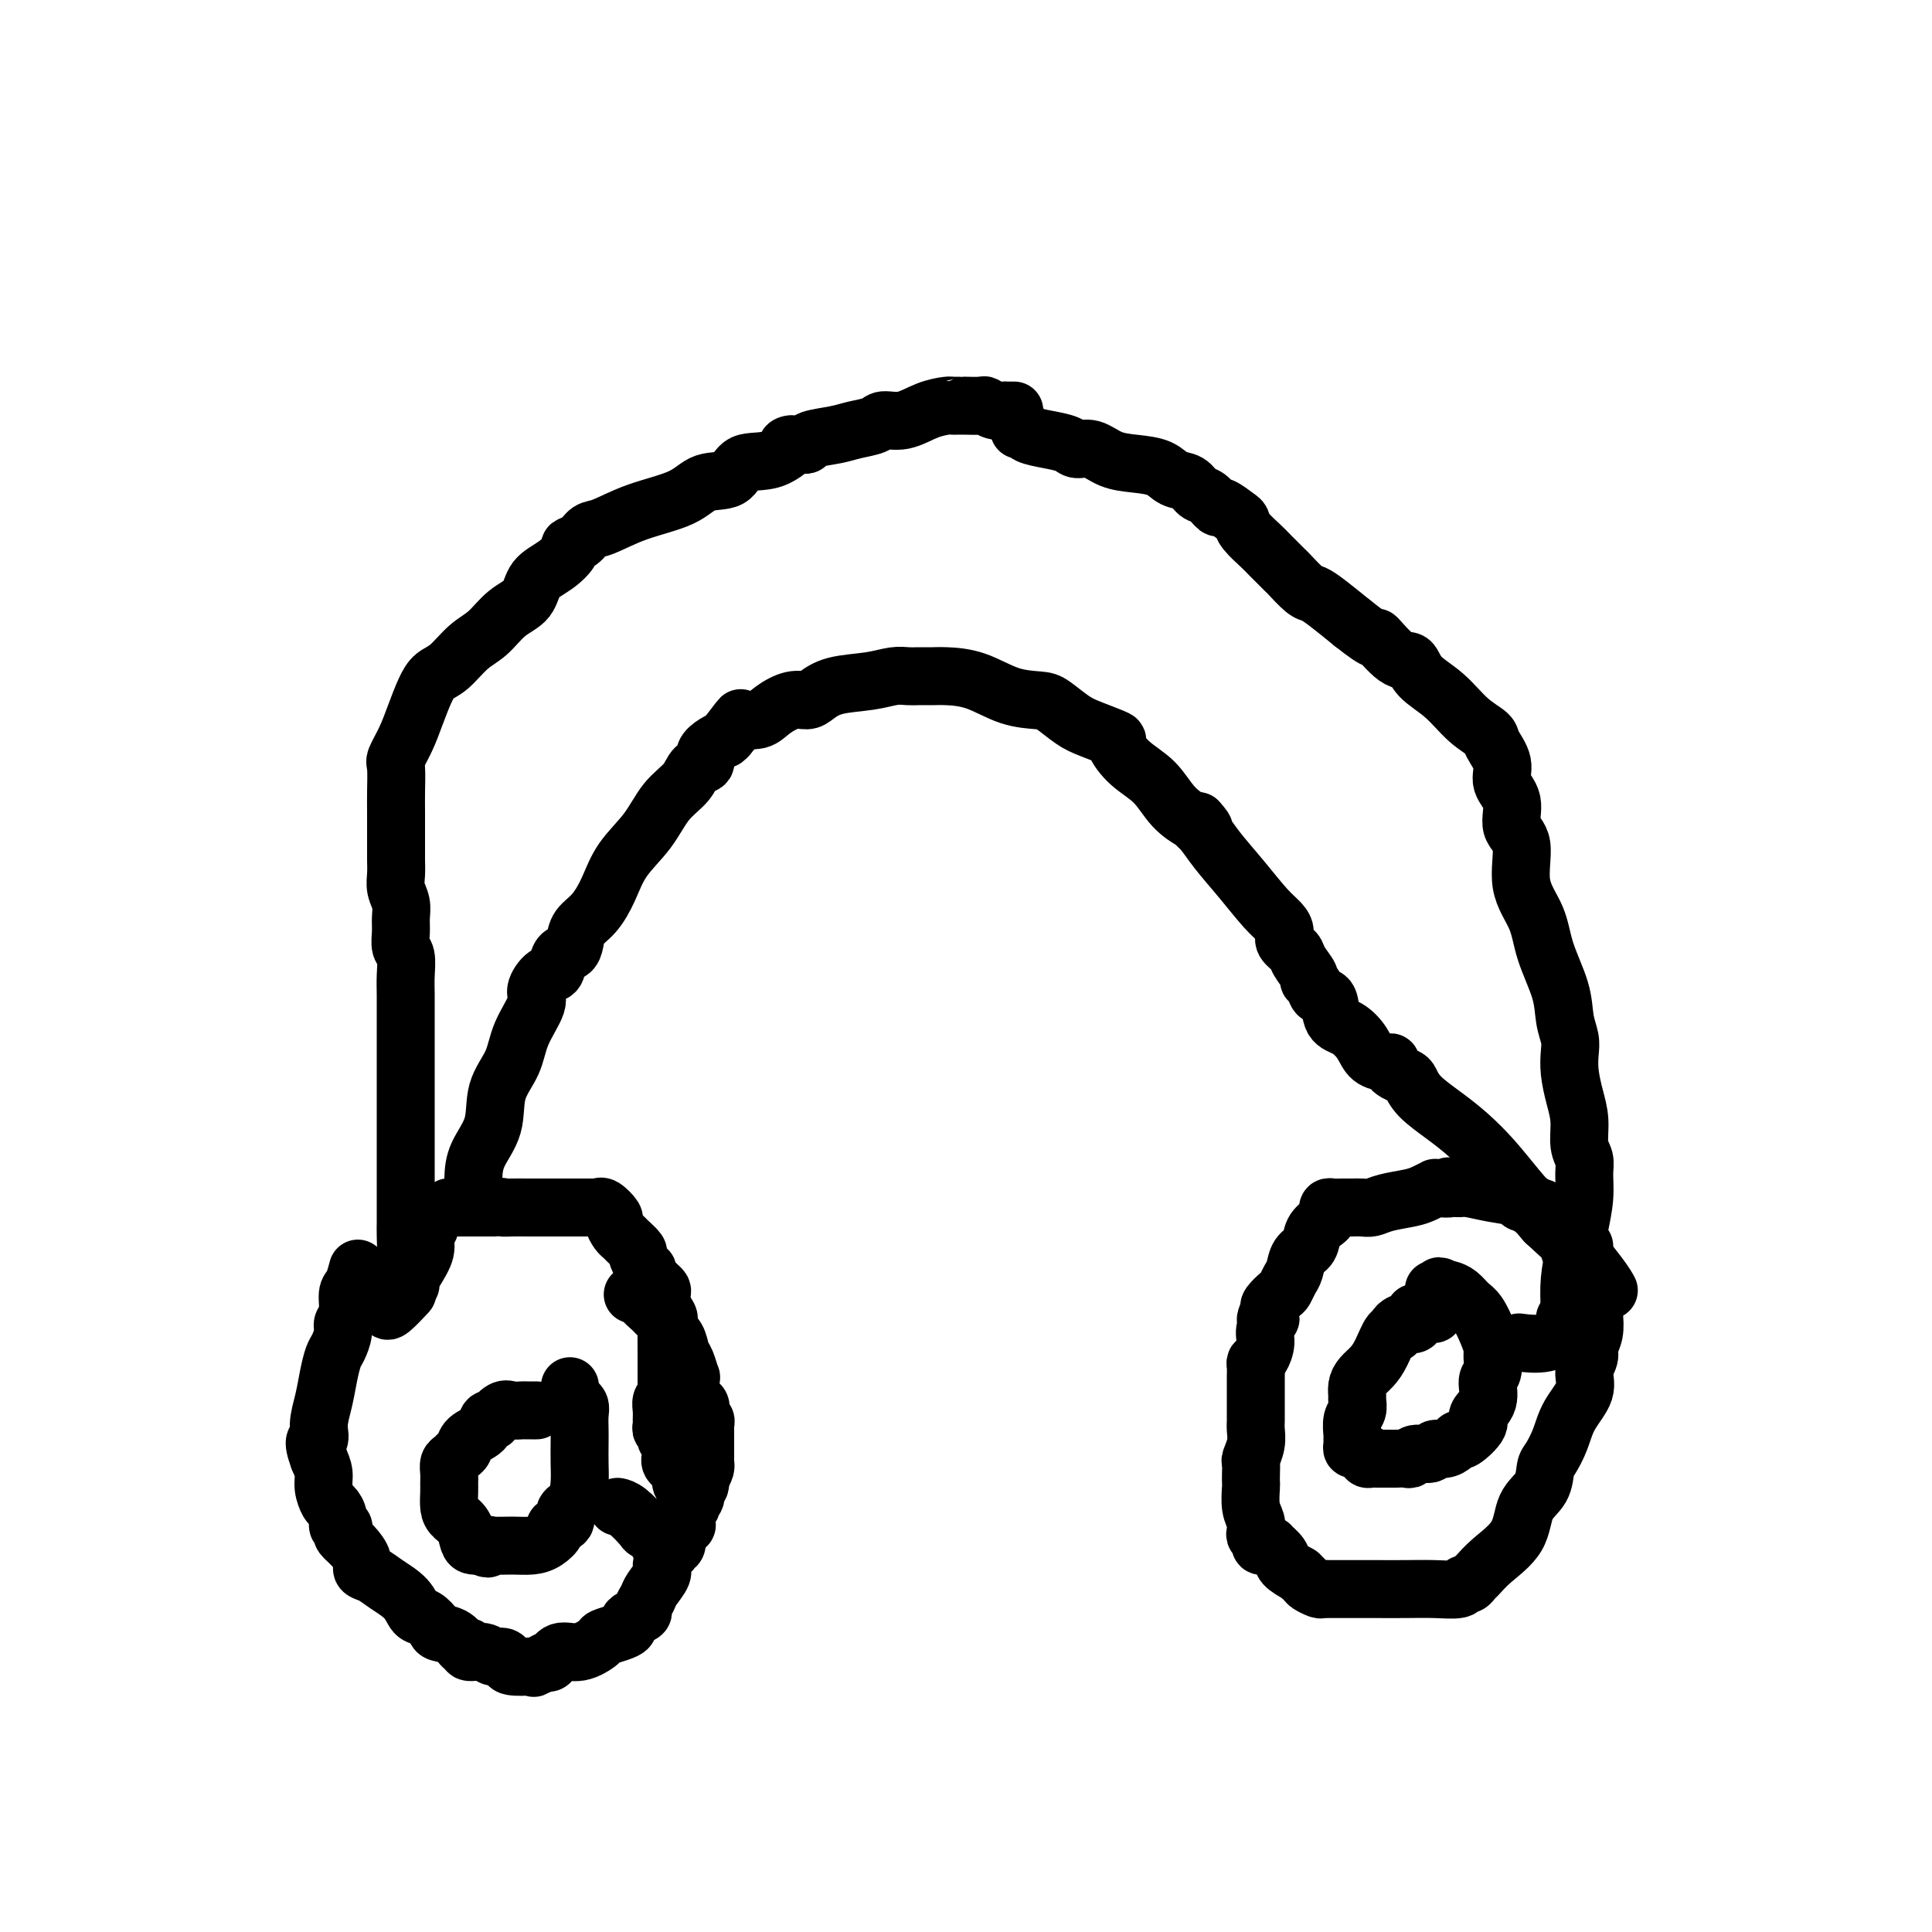
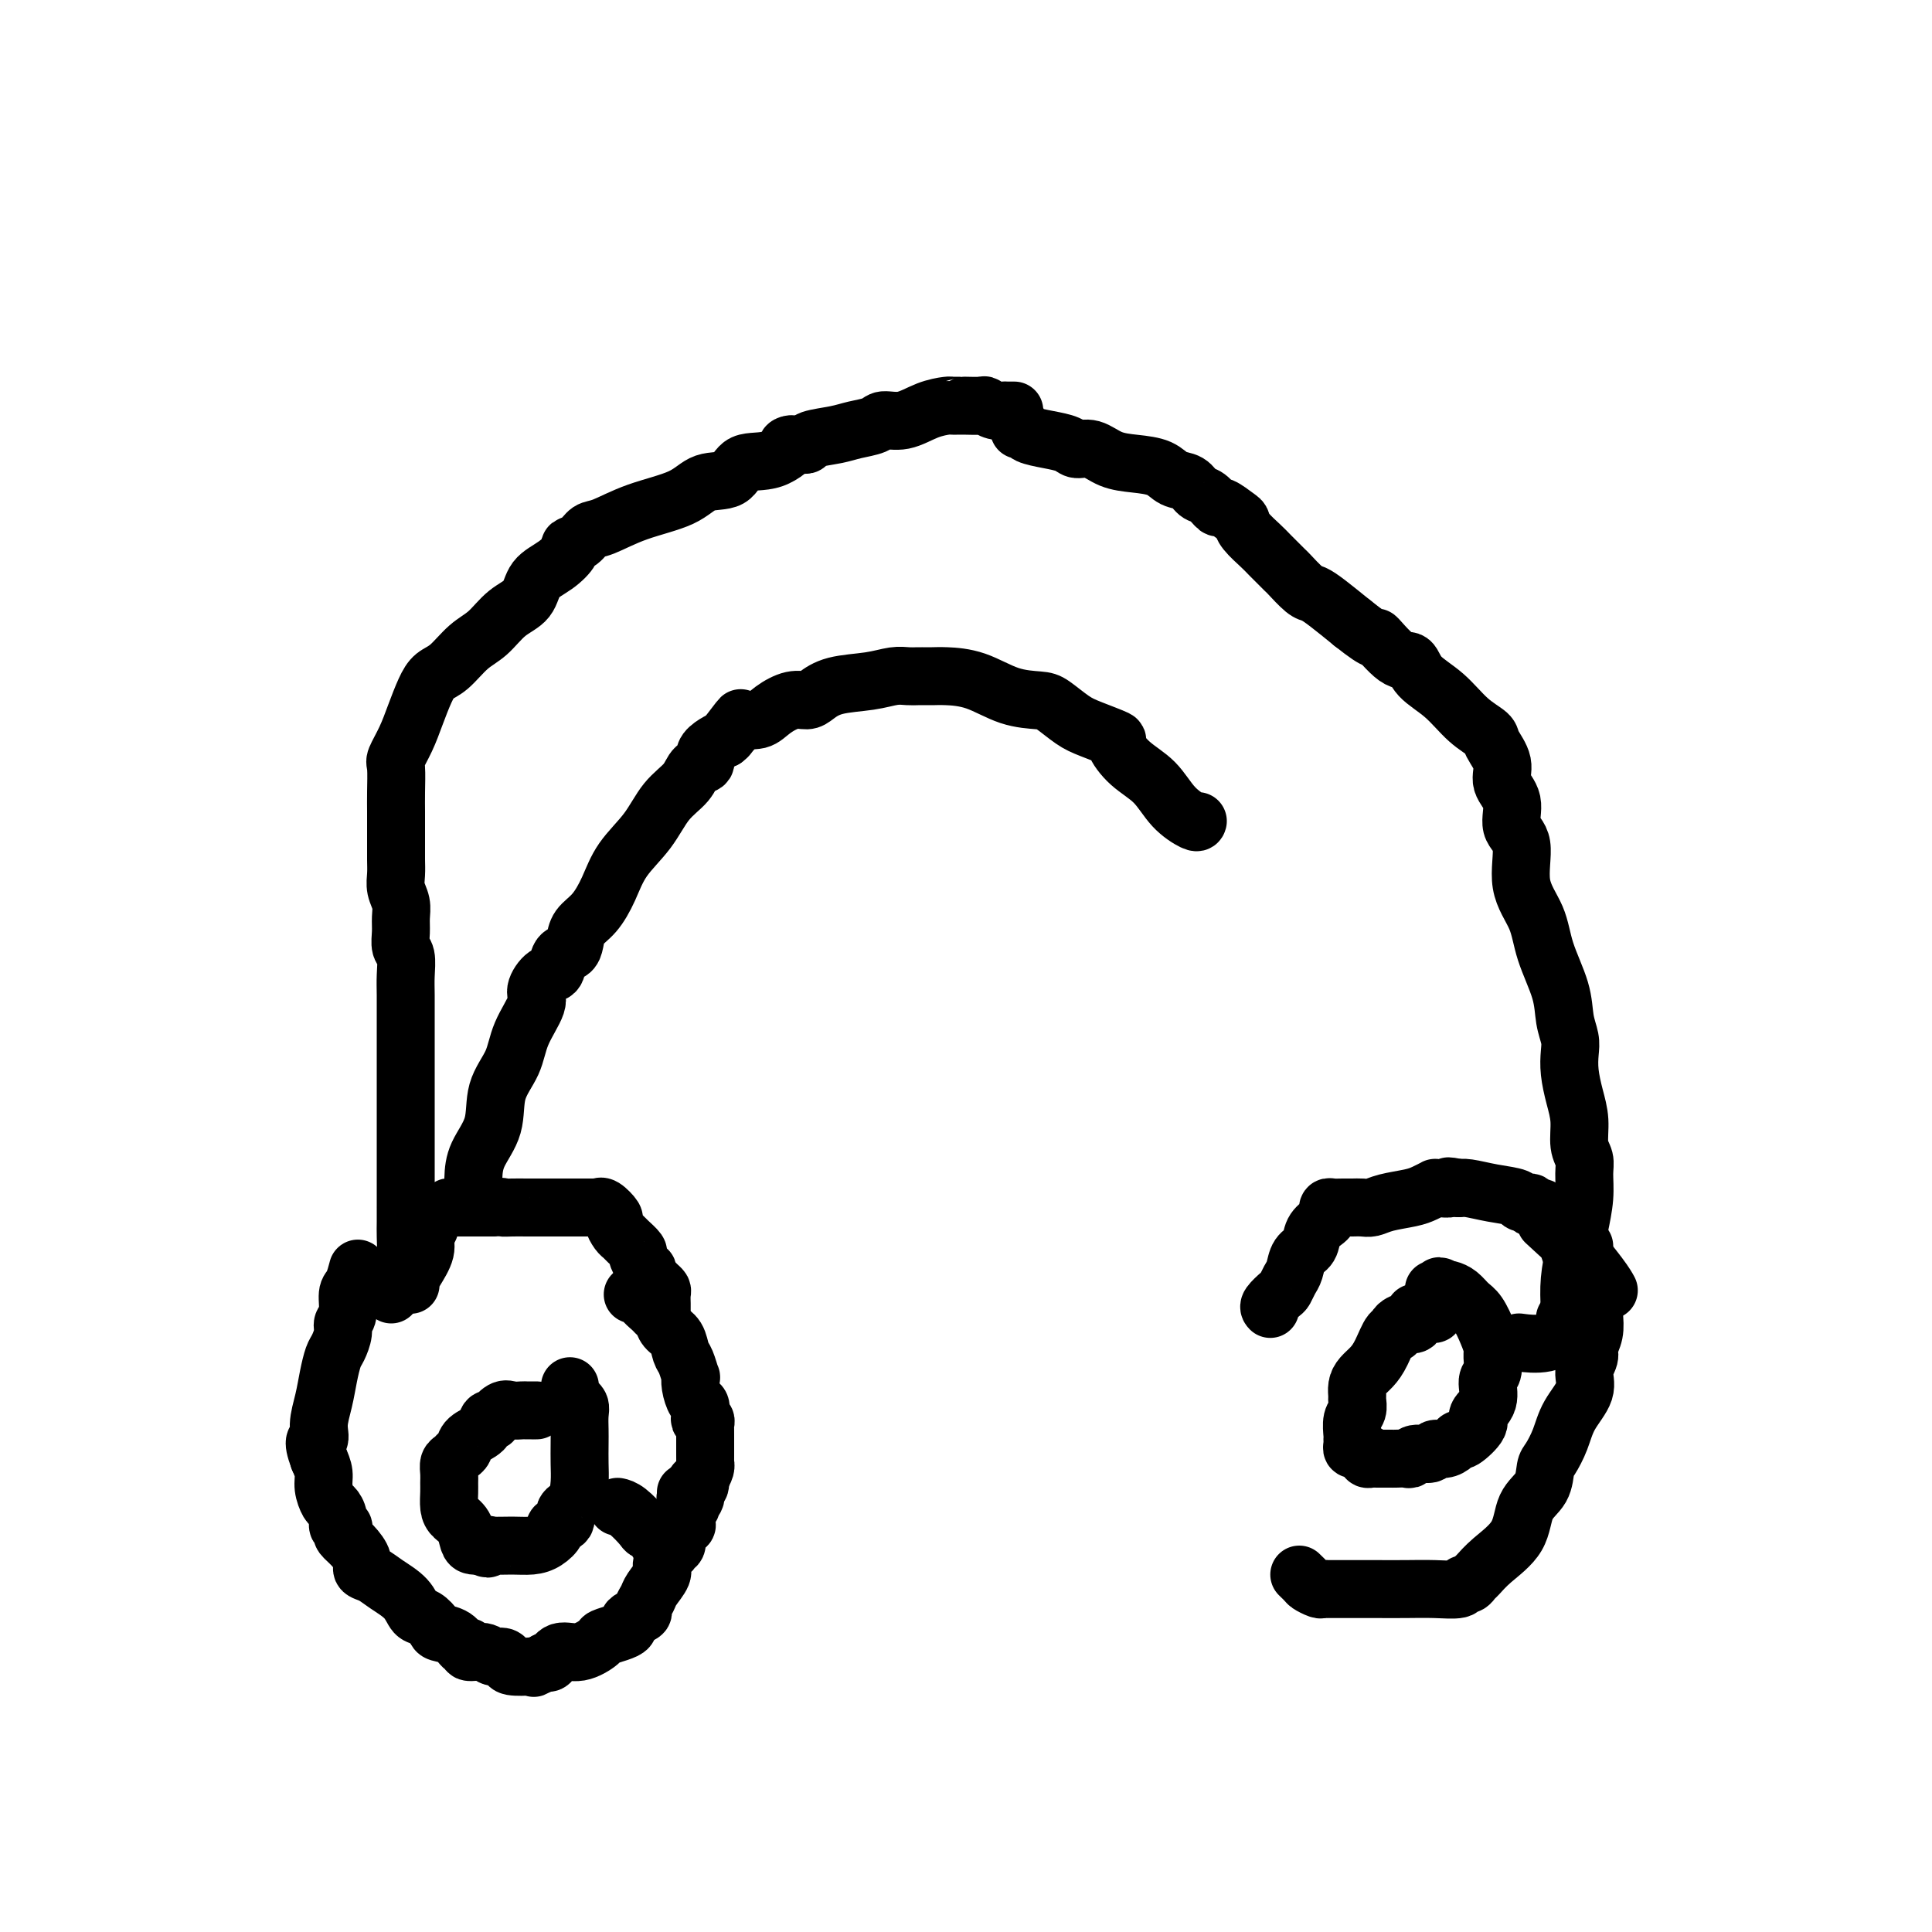
<svg xmlns="http://www.w3.org/2000/svg" viewBox="0 0 400 400" version="1.1">
  <g fill="none" stroke="#000000" stroke-width="12" stroke-linecap="round" stroke-linejoin="round">
    <path d="M210,85c-0.297,-0.002 -0.595,-0.004 -1,0c-0.405,0.004 -0.918,0.015 -1,0c-0.082,-0.015 0.268,-0.057 0,0c-0.268,0.057 -1.153,0.211 -2,0c-0.847,-0.211 -1.656,-0.789 -2,-1c-0.344,-0.211 -0.225,-0.057 -1,0c-0.775,0.057 -2.446,0.015 -3,0c-0.554,-0.015 0.008,-0.005 0,0c-0.008,0.005 -0.588,0.003 -1,0c-0.412,-0.003 -0.658,-0.007 -1,0c-0.342,0.007 -0.781,0.025 -1,0c-0.219,-0.025 -0.217,-0.095 -1,0c-0.783,0.095 -2.352,0.354 -4,1c-1.648,0.646 -3.376,1.679 -5,2c-1.624,0.321 -3.143,-0.069 -4,0c-0.857,0.069 -1.052,0.597 -2,1c-0.948,0.403 -2.649,0.683 -4,1c-1.351,0.317 -2.352,0.673 -4,1c-1.648,0.327 -3.944,0.627 -5,1c-1.056,0.373 -0.873,0.821 -1,1c-0.127,0.179 -0.563,0.090 -1,0" />
    <path d="M166,92c-5.095,1.059 -2.334,-0.293 -2,0c0.334,0.293 -1.761,2.231 -4,3c-2.239,0.769 -4.624,0.368 -6,1c-1.376,0.632 -1.744,2.295 -3,3c-1.256,0.705 -3.400,0.450 -5,1c-1.600,0.550 -2.655,1.905 -5,3c-2.345,1.095 -5.981,1.929 -9,3c-3.019,1.071 -5.420,2.379 -7,3c-1.580,0.621 -2.340,0.554 -3,1c-0.660,0.446 -1.220,1.406 -2,2c-0.780,0.594 -1.779,0.824 -2,1c-0.221,0.176 0.335,0.300 0,1c-0.335,0.700 -1.562,1.976 -3,3c-1.438,1.024 -3.087,1.795 -4,3c-0.913,1.205 -1.091,2.844 -2,4c-0.909,1.156 -2.551,1.828 -4,3c-1.449,1.172 -2.706,2.843 -4,4c-1.294,1.157 -2.626,1.799 -4,3c-1.374,1.201 -2.790,2.960 -4,4c-1.210,1.040 -2.212,1.361 -3,2c-0.788,0.639 -1.360,1.597 -2,3c-0.640,1.403 -1.348,3.253 -2,5c-0.652,1.747 -1.246,3.391 -2,5c-0.754,1.609 -1.666,3.182 -2,4c-0.334,0.818 -0.090,0.879 0,2c0.090,1.121 0.024,3.302 0,5c-0.024,1.698 -0.007,2.914 0,4c0.007,1.086 0.003,2.043 0,3" />
    <path d="M82,171c0.001,2.928 0.004,3.249 0,4c-0.004,0.751 -0.015,1.933 0,3c0.015,1.067 0.057,2.017 0,3c-0.057,0.983 -0.212,1.997 0,3c0.212,1.003 0.793,1.996 1,3c0.207,1.004 0.041,2.018 0,3c-0.041,0.982 0.041,1.930 0,3c-0.041,1.070 -0.207,2.261 0,3c0.207,0.739 0.788,1.027 1,2c0.212,0.973 0.057,2.630 0,4c-0.057,1.370 -0.015,2.454 0,4c0.015,1.546 0.004,3.554 0,5c-0.004,1.446 -0.001,2.330 0,3c0.001,0.670 0.000,1.124 0,2c-0.000,0.876 -0.000,2.173 0,3c0.000,0.827 0.000,1.185 0,2c-0.000,0.815 -0.000,2.087 0,3c0.000,0.913 0.000,1.467 0,2c-0.000,0.533 -0.000,1.046 0,2c0.000,0.954 -0.000,2.348 0,4c0.000,1.652 0.000,3.561 0,5c-0.000,1.439 -0.000,2.407 0,4c0.000,1.593 0.000,3.809 0,5c-0.000,1.191 -0.000,1.356 0,2c0.000,0.644 0.001,1.765 0,2c-0.001,0.235 -0.002,-0.417 0,0c0.002,0.417 0.009,1.902 0,3c-0.009,1.098 -0.033,1.810 0,3c0.033,1.190 0.124,2.859 0,4c-0.124,1.141 -0.464,1.755 -1,3c-0.536,1.245 -1.268,3.123 -2,5" />
-     <path d="M81,268c-0.687,1.643 -0.905,1.750 -1,2c-0.095,0.250 -0.067,0.644 0,1c0.067,0.356 0.172,0.673 1,0c0.828,-0.673 2.379,-2.335 3,-3c0.621,-0.665 0.310,-0.332 0,0" />
    <path d="M211,89c0.401,-0.089 0.803,-0.177 1,0c0.197,0.177 0.191,0.620 1,1c0.809,0.380 2.435,0.697 4,1c1.565,0.303 3.071,0.592 4,1c0.929,0.408 1.281,0.934 2,1c0.719,0.066 1.805,-0.329 3,0c1.195,0.329 2.498,1.382 4,2c1.502,0.618 3.203,0.800 5,1c1.797,0.200 3.688,0.419 5,1c1.312,0.581 2.043,1.523 3,2c0.957,0.477 2.138,0.490 3,1c0.862,0.510 1.404,1.517 2,2c0.596,0.483 1.245,0.444 2,1c0.755,0.556 1.615,1.709 2,2c0.385,0.291 0.295,-0.280 1,0c0.705,0.280 2.204,1.410 3,2c0.796,0.590 0.890,0.638 1,1c0.110,0.362 0.237,1.036 1,2c0.763,0.964 2.162,2.216 3,3c0.838,0.784 1.116,1.099 2,2c0.884,0.901 2.374,2.390 3,3c0.626,0.610 0.389,0.343 1,1c0.611,0.657 2.071,2.238 3,3c0.929,0.762 1.327,0.705 2,1c0.673,0.295 1.621,0.941 3,2c1.379,1.059 3.190,2.529 5,4" />
    <path d="M280,129c6.194,4.930 4.680,2.753 5,3c0.320,0.247 2.475,2.916 4,4c1.525,1.084 2.419,0.584 3,1c0.581,0.416 0.847,1.748 2,3c1.153,1.252 3.193,2.424 5,4c1.807,1.576 3.382,3.555 5,5c1.618,1.445 3.279,2.356 4,3c0.721,0.644 0.503,1.023 1,2c0.497,0.977 1.711,2.554 2,4c0.289,1.446 -0.346,2.762 0,4c0.346,1.238 1.672,2.398 2,4c0.328,1.602 -0.342,3.647 0,5c0.342,1.353 1.696,2.016 2,4c0.304,1.984 -0.441,5.289 0,8c0.441,2.711 2.069,4.826 3,7c0.931,2.174 1.164,4.405 2,7c0.836,2.595 2.276,5.554 3,8c0.724,2.446 0.733,4.379 1,6c0.267,1.621 0.794,2.928 1,4c0.206,1.072 0.093,1.907 0,3c-0.093,1.093 -0.165,2.442 0,4c0.165,1.558 0.566,3.325 1,5c0.434,1.675 0.902,3.258 1,5c0.098,1.742 -0.173,3.645 0,5c0.173,1.355 0.790,2.163 1,3c0.210,0.837 0.014,1.702 0,3c-0.014,1.298 0.154,3.027 0,5c-0.154,1.973 -0.629,4.189 -1,6c-0.371,1.811 -0.638,3.218 -1,5c-0.362,1.782 -0.818,3.938 -1,6c-0.182,2.062 -0.091,4.031 0,6" />
    <path d="M325,271c-0.694,5.069 -0.928,2.241 -1,2c-0.072,-0.241 0.018,2.103 0,3c-0.018,0.897 -0.146,0.345 0,0c0.146,-0.345 0.565,-0.484 0,0c-0.565,0.484 -2.114,1.592 -4,2c-1.886,0.408 -4.110,0.117 -5,0c-0.890,-0.117 -0.445,-0.058 0,0" />
    <path d="M85,266c-0.050,-0.296 -0.100,-0.593 0,-1c0.100,-0.407 0.352,-0.926 1,-2c0.648,-1.074 1.694,-2.704 2,-4c0.306,-1.296 -0.127,-2.259 0,-3c0.127,-0.741 0.812,-1.260 1,-2c0.188,-0.740 -0.123,-1.701 0,-2c0.123,-0.299 0.681,0.063 1,0c0.319,-0.063 0.398,-0.553 1,-1c0.602,-0.447 1.725,-0.852 2,-1c0.275,-0.148 -0.299,-0.040 0,0c0.299,0.040 1.472,0.011 2,0c0.528,-0.011 0.411,-0.003 1,0c0.589,0.003 1.882,0.001 3,0c1.118,-0.001 2.059,-0.000 3,0" />
    <path d="M102,250c2.385,-0.309 1.846,-0.083 2,0c0.154,0.083 1.000,0.022 2,0c1.000,-0.022 2.154,-0.006 3,0c0.846,0.006 1.385,0.002 2,0c0.615,-0.002 1.305,-0.000 2,0c0.695,0.000 1.395,0.000 2,0c0.605,-0.000 1.115,-0.000 2,0c0.885,0.000 2.146,0.001 3,0c0.854,-0.001 1.302,-0.002 2,0c0.698,0.002 1.645,0.008 2,0c0.355,-0.008 0.119,-0.028 0,0c-0.119,0.028 -0.120,0.105 0,0c0.120,-0.105 0.361,-0.393 1,0c0.639,0.393 1.675,1.466 2,2c0.325,0.534 -0.063,0.528 0,1c0.063,0.472 0.576,1.421 1,2c0.424,0.579 0.757,0.789 1,1c0.243,0.211 0.394,0.425 1,1c0.606,0.575 1.665,1.512 2,2c0.335,0.488 -0.055,0.526 0,1c0.055,0.474 0.554,1.384 1,2c0.446,0.616 0.840,0.939 1,1c0.160,0.061 0.085,-0.138 0,0c-0.085,0.138 -0.180,0.613 0,1c0.180,0.387 0.637,0.685 1,1c0.363,0.315 0.633,0.648 1,1c0.367,0.352 0.830,0.723 1,1c0.170,0.277 0.046,0.459 0,1c-0.046,0.541 -0.013,1.440 0,2c0.013,0.560 0.007,0.780 0,1" />
-     <path d="M137,271c2.238,3.375 1.332,1.314 1,1c-0.332,-0.314 -0.089,1.120 0,2c0.089,0.880 0.024,1.204 0,2c-0.024,0.796 -0.006,2.062 0,3c0.006,0.938 0.002,1.547 0,2c-0.002,0.453 -0.000,0.751 0,1c0.000,0.249 -0.000,0.448 0,1c0.000,0.552 0.001,1.458 0,2c-0.001,0.542 -0.004,0.722 0,1c0.004,0.278 0.015,0.655 0,1c-0.015,0.345 -0.057,0.660 0,1c0.057,0.340 0.212,0.707 0,1c-0.212,0.293 -0.790,0.513 -1,1c-0.210,0.487 -0.053,1.240 0,2c0.053,0.760 0.000,1.527 0,2c-0.000,0.473 0.052,0.653 0,1c-0.052,0.347 -0.206,0.861 0,1c0.206,0.139 0.774,-0.097 1,0c0.226,0.097 0.111,0.526 0,1c-0.111,0.474 -0.218,0.994 0,1c0.218,0.006 0.761,-0.502 1,0c0.239,0.502 0.173,2.015 0,3c-0.173,0.985 -0.453,1.444 0,2c0.453,0.556 1.638,1.210 2,2c0.362,0.790 -0.099,1.717 0,2c0.099,0.283 0.757,-0.078 1,0c0.243,0.078 0.069,0.594 0,1c-0.069,0.406 -0.035,0.703 0,1" />
    <path d="M142,309c0.771,2.316 0.199,1.107 0,1c-0.199,-0.107 -0.025,0.887 0,2c0.025,1.113 -0.097,2.344 0,3c0.097,0.656 0.414,0.735 0,1c-0.414,0.265 -1.560,0.715 -2,1c-0.440,0.285 -0.173,0.404 0,1c0.173,0.596 0.252,1.668 0,2c-0.252,0.332 -0.836,-0.078 -1,0c-0.164,0.078 0.093,0.644 0,1c-0.093,0.356 -0.535,0.504 -1,1c-0.465,0.496 -0.952,1.341 -1,2c-0.048,0.659 0.343,1.132 0,2c-0.343,0.868 -1.419,2.130 -2,3c-0.581,0.870 -0.668,1.346 -1,2c-0.332,0.654 -0.911,1.485 -1,2c-0.089,0.515 0.311,0.715 0,1c-0.311,0.285 -1.334,0.654 -2,1c-0.666,0.346 -0.974,0.669 -1,1c-0.026,0.331 0.230,0.671 0,1c-0.230,0.329 -0.947,0.646 -2,1c-1.053,0.354 -2.443,0.743 -3,1c-0.557,0.257 -0.282,0.381 -1,1c-0.718,0.619 -2.430,1.733 -4,2c-1.570,0.267 -3.000,-0.313 -4,0c-1.000,0.313 -1.572,1.518 -2,2c-0.428,0.482 -0.714,0.241 -1,0" />
    <path d="M113,344c-3.548,1.931 -2.417,1.260 -2,1c0.417,-0.260 0.119,-0.107 -1,0c-1.119,0.107 -3.061,0.168 -4,0c-0.939,-0.168 -0.876,-0.566 -1,-1c-0.124,-0.434 -0.435,-0.905 -1,-1c-0.565,-0.095 -1.383,0.187 -2,0c-0.617,-0.187 -1.031,-0.841 -2,-1c-0.969,-0.159 -2.491,0.179 -3,0c-0.509,-0.179 -0.005,-0.873 0,-1c0.005,-0.127 -0.488,0.313 -1,0c-0.512,-0.313 -1.044,-1.378 -2,-2c-0.956,-0.622 -2.337,-0.803 -3,-1c-0.663,-0.197 -0.607,-0.412 -1,-1c-0.393,-0.588 -1.235,-1.548 -2,-2c-0.765,-0.452 -1.453,-0.397 -2,-1c-0.547,-0.603 -0.954,-1.865 -2,-3c-1.046,-1.135 -2.731,-2.142 -4,-3c-1.269,-0.858 -2.123,-1.568 -3,-2c-0.877,-0.432 -1.776,-0.588 -2,-1c-0.224,-0.412 0.228,-1.081 0,-2c-0.228,-0.919 -1.137,-2.087 -2,-3c-0.863,-0.913 -1.680,-1.571 -2,-2c-0.320,-0.429 -0.141,-0.630 0,-1c0.141,-0.370 0.245,-0.910 0,-1c-0.245,-0.090 -0.840,0.268 -1,0c-0.160,-0.268 0.116,-1.163 0,-2c-0.116,-0.837 -0.622,-1.617 -1,-2c-0.378,-0.383 -0.627,-0.371 -1,-1c-0.373,-0.629 -0.870,-1.900 -1,-3c-0.130,-1.100 0.106,-2.029 0,-3c-0.106,-0.971 -0.553,-1.986 -1,-3" />
    <path d="M66,302c-1.689,-4.501 -0.411,-3.752 0,-4c0.411,-0.248 -0.045,-1.493 0,-3c0.045,-1.507 0.590,-3.275 1,-5c0.410,-1.725 0.683,-3.407 1,-5c0.317,-1.593 0.677,-3.096 1,-4c0.323,-0.904 0.608,-1.209 1,-2c0.392,-0.791 0.893,-2.069 1,-3c0.107,-0.931 -0.178,-1.514 0,-2c0.178,-0.486 0.818,-0.873 1,-2c0.182,-1.127 -0.096,-2.993 0,-4c0.096,-1.007 0.564,-1.156 1,-2c0.436,-0.844 0.839,-2.384 1,-3c0.161,-0.616 0.081,-0.308 0,0" />
    <path d="M328,258c-0.732,0.037 -1.464,0.074 -2,0c-0.536,-0.074 -0.876,-0.257 -1,0c-0.124,0.257 -0.032,0.956 0,1c0.032,0.044 0.005,-0.565 0,-1c-0.005,-0.435 0.012,-0.695 0,-1c-0.012,-0.305 -0.055,-0.656 0,-1c0.055,-0.344 0.207,-0.680 0,-1c-0.207,-0.320 -0.773,-0.625 -1,-1c-0.227,-0.375 -0.116,-0.819 0,-1c0.116,-0.181 0.237,-0.100 0,0c-0.237,0.100 -0.833,0.219 -1,0c-0.167,-0.219 0.096,-0.776 0,-1c-0.096,-0.224 -0.549,-0.117 -1,0c-0.451,0.117 -0.899,0.243 -1,0c-0.101,-0.243 0.147,-0.854 0,-1c-0.147,-0.146 -0.688,0.172 -1,0c-0.312,-0.172 -0.395,-0.834 -1,-1c-0.605,-0.166 -1.732,0.163 -2,0c-0.268,-0.163 0.321,-0.818 0,-1c-0.321,-0.182 -1.554,0.109 -2,0c-0.446,-0.109 -0.106,-0.618 -1,-1c-0.894,-0.382 -3.023,-0.639 -5,-1c-1.977,-0.361 -3.801,-0.828 -5,-1c-1.199,-0.172 -1.771,-0.049 -2,0c-0.229,0.049 -0.114,0.025 0,0" />
    <path d="M302,246c-3.289,-0.773 -2.011,-0.204 -2,0c0.011,0.204 -1.244,0.044 -2,0c-0.756,-0.044 -1.014,0.030 -1,0c0.014,-0.030 0.299,-0.162 0,0c-0.299,0.162 -1.182,0.618 -2,1c-0.818,0.382 -1.570,0.691 -3,1c-1.430,0.309 -3.538,0.619 -5,1c-1.462,0.381 -2.279,0.834 -3,1c-0.721,0.166 -1.346,0.044 -2,0c-0.654,-0.044 -1.338,-0.009 -2,0c-0.662,0.009 -1.301,-0.009 -2,0c-0.699,0.009 -1.457,0.043 -2,0c-0.543,-0.043 -0.870,-0.164 -1,0c-0.130,0.164 -0.061,0.614 0,1c0.061,0.386 0.115,0.707 0,1c-0.115,0.293 -0.398,0.558 -1,1c-0.602,0.442 -1.523,1.063 -2,2c-0.477,0.937 -0.509,2.192 -1,3c-0.491,0.808 -1.440,1.171 -2,2c-0.560,0.829 -0.732,2.124 -1,3c-0.268,0.876 -0.633,1.334 -1,2c-0.367,0.666 -0.738,1.539 -1,2c-0.262,0.461 -0.417,0.509 -1,1c-0.583,0.491 -1.595,1.426 -2,2c-0.405,0.574 -0.202,0.787 0,1" />
-     <path d="M263,271c-1.947,3.617 -0.315,2.160 0,2c0.315,-0.160 -0.686,0.979 -1,2c-0.314,1.021 0.059,1.926 0,3c-0.059,1.074 -0.552,2.317 -1,3c-0.448,0.683 -0.852,0.807 -1,1c-0.148,0.193 -0.040,0.455 0,1c0.040,0.545 0.011,1.371 0,2c-0.011,0.629 -0.003,1.060 0,2c0.003,0.940 0.002,2.390 0,3c-0.002,0.610 -0.004,0.381 0,1c0.004,0.619 0.015,2.088 0,3c-0.015,0.912 -0.057,1.269 0,2c0.057,0.731 0.211,1.835 0,3c-0.211,1.165 -0.788,2.389 -1,3c-0.212,0.611 -0.058,0.607 0,1c0.058,0.393 0.019,1.183 0,2c-0.019,0.817 -0.019,1.662 0,2c0.019,0.338 0.057,0.171 0,1c-0.057,0.829 -0.207,2.656 0,4c0.207,1.344 0.772,2.206 1,3c0.228,0.794 0.118,1.519 0,2c-0.118,0.481 -0.243,0.717 0,1c0.243,0.283 0.854,0.612 1,1c0.146,0.388 -0.173,0.834 0,1c0.173,0.166 0.838,0.050 1,0c0.162,-0.050 -0.179,-0.036 0,0c0.179,0.036 0.880,0.092 1,0c0.120,-0.092 -0.339,-0.334 0,0c0.339,0.334 1.476,1.244 2,2c0.524,0.756 0.435,1.359 1,2c0.565,0.641 1.782,1.321 3,2" />
    <path d="M269,326c1.735,1.630 1.574,1.705 2,2c0.426,0.295 1.440,0.811 2,1c0.560,0.189 0.665,0.051 1,0c0.335,-0.051 0.899,-0.014 1,0c0.101,0.014 -0.260,0.004 0,0c0.260,-0.004 1.141,-0.001 2,0c0.859,0.001 1.694,0.001 3,0c1.306,-0.001 3.081,-0.004 5,0c1.919,0.004 3.981,0.016 6,0c2.019,-0.016 3.994,-0.060 6,0c2.006,0.060 4.042,0.225 5,0c0.958,-0.225 0.838,-0.838 1,-1c0.162,-0.162 0.607,0.129 1,0c0.393,-0.129 0.733,-0.677 1,-1c0.267,-0.323 0.460,-0.420 1,-1c0.540,-0.580 1.426,-1.644 3,-3c1.574,-1.356 3.835,-3.005 5,-5c1.165,-1.995 1.233,-4.335 2,-6c0.767,-1.665 2.234,-2.653 3,-4c0.766,-1.347 0.830,-3.052 1,-4c0.170,-0.948 0.447,-1.138 1,-2c0.553,-0.862 1.382,-2.395 2,-4c0.618,-1.605 1.026,-3.283 2,-5c0.974,-1.717 2.513,-3.473 3,-5c0.487,-1.527 -0.080,-2.823 0,-4c0.080,-1.177 0.805,-2.233 1,-3c0.195,-0.767 -0.140,-1.245 0,-2c0.140,-0.755 0.754,-1.787 1,-3c0.246,-1.213 0.123,-2.606 0,-4" />
    <path d="M330,272c0.401,-3.117 0.405,-2.908 0,-4c-0.405,-1.092 -1.219,-3.483 -2,-5c-0.781,-1.517 -1.530,-2.161 -2,-3c-0.470,-0.839 -0.660,-1.875 -1,-3c-0.340,-1.125 -0.830,-2.340 -1,-3c-0.170,-0.660 -0.021,-0.765 0,-1c0.021,-0.235 -0.085,-0.599 0,-1c0.085,-0.401 0.363,-0.839 0,-1c-0.363,-0.161 -1.367,-0.043 -2,0c-0.633,0.043 -0.895,0.012 -1,0c-0.105,-0.012 -0.052,-0.006 0,0" />
    <path d="M297,271c0.089,0.423 0.178,0.846 0,1c-0.178,0.154 -0.623,0.039 -1,0c-0.377,-0.039 -0.688,-0.003 -1,0c-0.312,0.003 -0.626,-0.027 -1,0c-0.374,0.027 -0.807,0.112 -1,0c-0.193,-0.112 -0.147,-0.420 0,0c0.147,0.420 0.394,1.567 0,2c-0.394,0.433 -1.428,0.151 -2,0c-0.572,-0.151 -0.681,-0.172 -1,0c-0.319,0.172 -0.848,0.535 -1,1c-0.152,0.465 0.072,1.031 0,1c-0.072,-0.031 -0.440,-0.658 -1,0c-0.560,0.658 -1.313,2.600 -2,4c-0.687,1.400 -1.309,2.258 -2,3c-0.691,0.742 -1.452,1.368 -2,2c-0.548,0.632 -0.883,1.270 -1,2c-0.117,0.730 -0.017,1.551 0,2c0.017,0.449 -0.048,0.526 0,1c0.048,0.474 0.209,1.345 0,2c-0.209,0.655 -0.789,1.094 -1,2c-0.211,0.906 -0.054,2.280 0,3c0.054,0.720 0.003,0.785 0,1c-0.003,0.215 0.041,0.580 0,1c-0.041,0.420 -0.166,0.896 0,1c0.166,0.104 0.621,-0.164 1,0c0.379,0.164 0.680,0.761 1,1c0.320,0.239 0.660,0.119 1,0" />
    <path d="M283,301c0.400,0.381 -0.100,0.834 0,1c0.100,0.166 0.800,0.044 1,0c0.200,-0.044 -0.101,-0.012 0,0c0.101,0.012 0.603,0.003 1,0c0.397,-0.003 0.687,-0.001 1,0c0.313,0.001 0.648,0.001 1,0c0.352,-0.001 0.722,-0.004 1,0c0.278,0.004 0.463,0.016 1,0c0.537,-0.016 1.424,-0.061 2,0c0.576,0.061 0.840,0.227 1,0c0.160,-0.227 0.218,-0.848 1,-1c0.782,-0.152 2.290,0.165 3,0c0.710,-0.165 0.622,-0.812 1,-1c0.378,-0.188 1.224,0.083 2,0c0.776,-0.083 1.484,-0.521 2,-1c0.516,-0.479 0.840,-0.997 1,-1c0.160,-0.003 0.157,0.511 1,0c0.843,-0.511 2.531,-2.047 3,-3c0.469,-0.953 -0.281,-1.323 0,-2c0.281,-0.677 1.592,-1.661 2,-3c0.408,-1.339 -0.089,-3.032 0,-4c0.089,-0.968 0.764,-1.211 1,-2c0.236,-0.789 0.033,-2.122 0,-3c-0.033,-0.878 0.105,-1.299 0,-2c-0.105,-0.701 -0.451,-1.680 -1,-3c-0.549,-1.320 -1.299,-2.981 -2,-4c-0.701,-1.019 -1.353,-1.397 -2,-2c-0.647,-0.603 -1.290,-1.432 -2,-2c-0.710,-0.568 -1.489,-0.877 -2,-1c-0.511,-0.123 -0.756,-0.062 -1,0" />
    <path d="M299,267c-1.560,-1.393 -0.958,-0.375 -1,0c-0.042,0.375 -0.726,0.107 -1,0c-0.274,-0.107 -0.137,-0.054 0,0" />
    <path d="M131,268c0.295,0.016 0.590,0.032 1,0c0.410,-0.032 0.936,-0.112 1,0c0.064,0.112 -0.335,0.414 0,1c0.335,0.586 1.403,1.454 2,2c0.597,0.546 0.723,0.769 1,1c0.277,0.231 0.704,0.469 1,1c0.296,0.531 0.461,1.355 1,2c0.539,0.645 1.451,1.110 2,2c0.549,0.890 0.735,2.205 1,3c0.265,0.795 0.610,1.071 1,2c0.390,0.929 0.826,2.510 1,3c0.174,0.490 0.085,-0.111 0,0c-0.085,0.111 -0.167,0.934 0,2c0.167,1.066 0.585,2.376 1,3c0.415,0.624 0.829,0.563 1,1c0.171,0.437 0.098,1.374 0,2c-0.098,0.626 -0.222,0.942 0,1c0.222,0.058 0.792,-0.141 1,0c0.208,0.141 0.056,0.621 0,1c-0.056,0.379 -0.015,0.655 0,1c0.015,0.345 0.004,0.757 0,1c-0.004,0.243 -0.000,0.316 0,1c0.000,0.684 -0.003,1.979 0,3c0.003,1.021 0.011,1.769 0,2c-0.011,0.231 -0.041,-0.053 0,0c0.041,0.053 0.155,0.444 0,1c-0.155,0.556 -0.577,1.278 -1,2" />
    <path d="M145,306c0.067,3.290 -0.766,1.015 -1,1c-0.234,-0.015 0.130,2.230 0,3c-0.130,0.770 -0.753,0.066 -1,0c-0.247,-0.066 -0.118,0.507 0,1c0.118,0.493 0.225,0.905 0,1c-0.225,0.095 -0.784,-0.129 -1,0c-0.216,0.129 -0.090,0.611 0,1c0.090,0.389 0.145,0.686 0,1c-0.145,0.314 -0.488,0.645 -1,1c-0.512,0.355 -1.193,0.733 -2,1c-0.807,0.267 -1.740,0.422 -2,1c-0.260,0.578 0.153,1.580 0,2c-0.153,0.420 -0.874,0.260 -1,0c-0.126,-0.260 0.341,-0.620 0,-1c-0.341,-0.380 -1.489,-0.781 -2,-1c-0.511,-0.219 -0.384,-0.254 -1,-1c-0.616,-0.746 -1.973,-2.201 -3,-3c-1.027,-0.799 -1.722,-0.943 -2,-1c-0.278,-0.057 -0.139,-0.029 0,0" />
    <path d="M111,292c0.088,0.000 0.175,0.001 0,0c-0.175,-0.001 -0.613,-0.002 -1,0c-0.387,0.002 -0.724,0.008 -1,0c-0.276,-0.008 -0.490,-0.030 -1,0c-0.510,0.030 -1.317,0.112 -2,0c-0.683,-0.112 -1.242,-0.416 -2,0c-0.758,0.416 -1.716,1.553 -2,2c-0.284,0.447 0.107,0.203 0,0c-0.107,-0.203 -0.711,-0.367 -1,0c-0.289,0.367 -0.262,1.264 -1,2c-0.738,0.736 -2.240,1.310 -3,2c-0.760,0.690 -0.778,1.497 -1,2c-0.222,0.503 -0.648,0.701 -1,1c-0.352,0.299 -0.630,0.698 -1,1c-0.370,0.302 -0.832,0.507 -1,1c-0.168,0.493 -0.043,1.273 0,2c0.043,0.727 0.004,1.401 0,2c-0.004,0.599 0.026,1.123 0,2c-0.026,0.877 -0.110,2.105 0,3c0.110,0.895 0.413,1.455 1,2c0.587,0.545 1.456,1.074 2,2c0.544,0.926 0.762,2.249 1,3c0.238,0.751 0.497,0.929 1,1c0.503,0.071 1.252,0.036 2,0" />
    <path d="M100,320c1.299,1.237 1.047,0.329 1,0c-0.047,-0.329 0.111,-0.081 1,0c0.889,0.081 2.509,-0.006 4,0c1.491,0.006 2.852,0.105 4,0c1.148,-0.105 2.081,-0.413 3,-1c0.919,-0.587 1.822,-1.454 2,-2c0.178,-0.546 -0.369,-0.771 0,-1c0.369,-0.229 1.654,-0.462 2,-1c0.346,-0.538 -0.247,-1.383 0,-2c0.247,-0.617 1.334,-1.008 2,-2c0.666,-0.992 0.910,-2.587 1,-4c0.090,-1.413 0.025,-2.644 0,-4c-0.025,-1.356 -0.011,-2.837 0,-4c0.011,-1.163 0.018,-2.010 0,-3c-0.018,-0.990 -0.061,-2.125 0,-3c0.061,-0.875 0.227,-1.491 0,-2c-0.227,-0.509 -0.845,-0.911 -1,-1c-0.155,-0.089 0.155,0.133 0,0c-0.155,-0.133 -0.773,-0.623 -1,-1c-0.227,-0.377 -0.061,-0.640 0,-1c0.061,-0.360 0.017,-0.817 0,-1c-0.017,-0.183 -0.009,-0.091 0,0" />
    <path d="M98,250c-0.002,-0.400 -0.004,-0.800 0,-1c0.004,-0.200 0.012,-0.201 0,-1c-0.012,-0.799 -0.046,-2.396 0,-4c0.046,-1.604 0.171,-3.214 1,-5c0.829,-1.786 2.363,-3.749 3,-6c0.637,-2.251 0.375,-4.790 1,-7c0.625,-2.210 2.135,-4.092 3,-6c0.865,-1.908 1.086,-3.843 2,-6c0.914,-2.157 2.520,-4.536 3,-6c0.480,-1.464 -0.166,-2.013 0,-3c0.166,-0.987 1.144,-2.413 2,-3c0.856,-0.587 1.590,-0.335 2,-1c0.410,-0.665 0.497,-2.249 1,-3c0.503,-0.751 1.422,-0.671 2,-1c0.578,-0.329 0.813,-1.069 1,-2c0.187,-0.931 0.325,-2.053 1,-3c0.675,-0.947 1.887,-1.719 3,-3c1.113,-1.281 2.126,-3.070 3,-5c0.874,-1.930 1.609,-4.002 3,-6c1.391,-1.998 3.438,-3.921 5,-6c1.562,-2.079 2.637,-4.314 4,-6c1.363,-1.686 3.012,-2.823 4,-4c0.988,-1.177 1.314,-2.396 2,-3c0.686,-0.604 1.730,-0.595 2,-1c0.270,-0.405 -0.235,-1.224 0,-2c0.235,-0.776 1.210,-1.507 2,-2c0.790,-0.493 1.395,-0.746 2,-1" />
    <path d="M150,153c6.194,-8.159 2.180,-2.558 1,-1c-1.180,1.558 0.475,-0.927 2,-2c1.525,-1.073 2.922,-0.734 4,-1c1.078,-0.266 1.839,-1.136 3,-2c1.161,-0.864 2.722,-1.723 4,-2c1.278,-0.277 2.274,0.027 3,0c0.726,-0.027 1.181,-0.385 2,-1c0.819,-0.615 2.002,-1.485 4,-2c1.998,-0.515 4.813,-0.674 7,-1c2.187,-0.326 3.747,-0.819 5,-1c1.253,-0.181 2.198,-0.048 3,0c0.802,0.048 1.461,0.013 2,0c0.539,-0.013 0.956,-0.002 1,0c0.044,0.002 -0.286,-0.003 0,0c0.286,0.003 1.190,0.015 2,0c0.810,-0.015 1.528,-0.055 3,0c1.472,0.055 3.699,0.207 6,1c2.301,0.793 4.675,2.228 7,3c2.325,0.772 4.600,0.880 6,1c1.400,0.120 1.925,0.253 3,1c1.075,0.747 2.702,2.107 4,3c1.298,0.893 2.269,1.318 4,2c1.731,0.682 4.223,1.620 5,2c0.777,0.380 -0.160,0.200 0,1c0.160,0.800 1.416,2.579 3,4c1.584,1.421 3.497,2.484 5,4c1.503,1.516 2.597,3.485 4,5c1.403,1.515 3.115,2.576 4,3c0.885,0.424 0.942,0.212 1,0" />
-     <path d="M248,170c2.601,2.841 0.604,1.443 0,1c-0.604,-0.443 0.184,0.069 1,1c0.816,0.931 1.659,2.280 3,4c1.341,1.720 3.181,3.812 5,6c1.819,2.188 3.619,4.473 5,6c1.381,1.527 2.344,2.295 3,3c0.656,0.705 1.007,1.348 1,2c-0.007,0.652 -0.371,1.313 0,2c0.371,0.687 1.476,1.401 2,2c0.524,0.599 0.468,1.082 1,2c0.532,0.918 1.652,2.270 2,3c0.348,0.730 -0.077,0.836 0,1c0.077,0.164 0.656,0.385 1,1c0.344,0.615 0.452,1.623 1,2c0.548,0.377 1.535,0.121 2,1c0.465,0.879 0.408,2.891 1,4c0.592,1.109 1.833,1.316 3,2c1.167,0.684 2.260,1.847 3,3c0.740,1.153 1.129,2.298 2,3c0.871,0.702 2.226,0.962 3,1c0.774,0.038 0.967,-0.146 1,0c0.033,0.146 -0.093,0.622 0,1c0.093,0.378 0.404,0.660 1,1c0.596,0.340 1.477,0.740 2,1c0.523,0.260 0.687,0.382 1,1c0.313,0.618 0.774,1.734 2,3c1.226,1.266 3.218,2.682 5,4c1.782,1.318 3.354,2.539 5,4c1.646,1.461 3.366,3.163 5,5c1.634,1.837 3.181,3.811 5,6c1.819,2.189 3.909,4.595 6,7" />
    <path d="M320,253c8.182,7.601 6.636,5.604 7,6c0.364,0.396 2.636,3.183 4,5c1.364,1.817 1.818,2.662 2,3c0.182,0.338 0.091,0.169 0,0" />
  </g>
</svg>